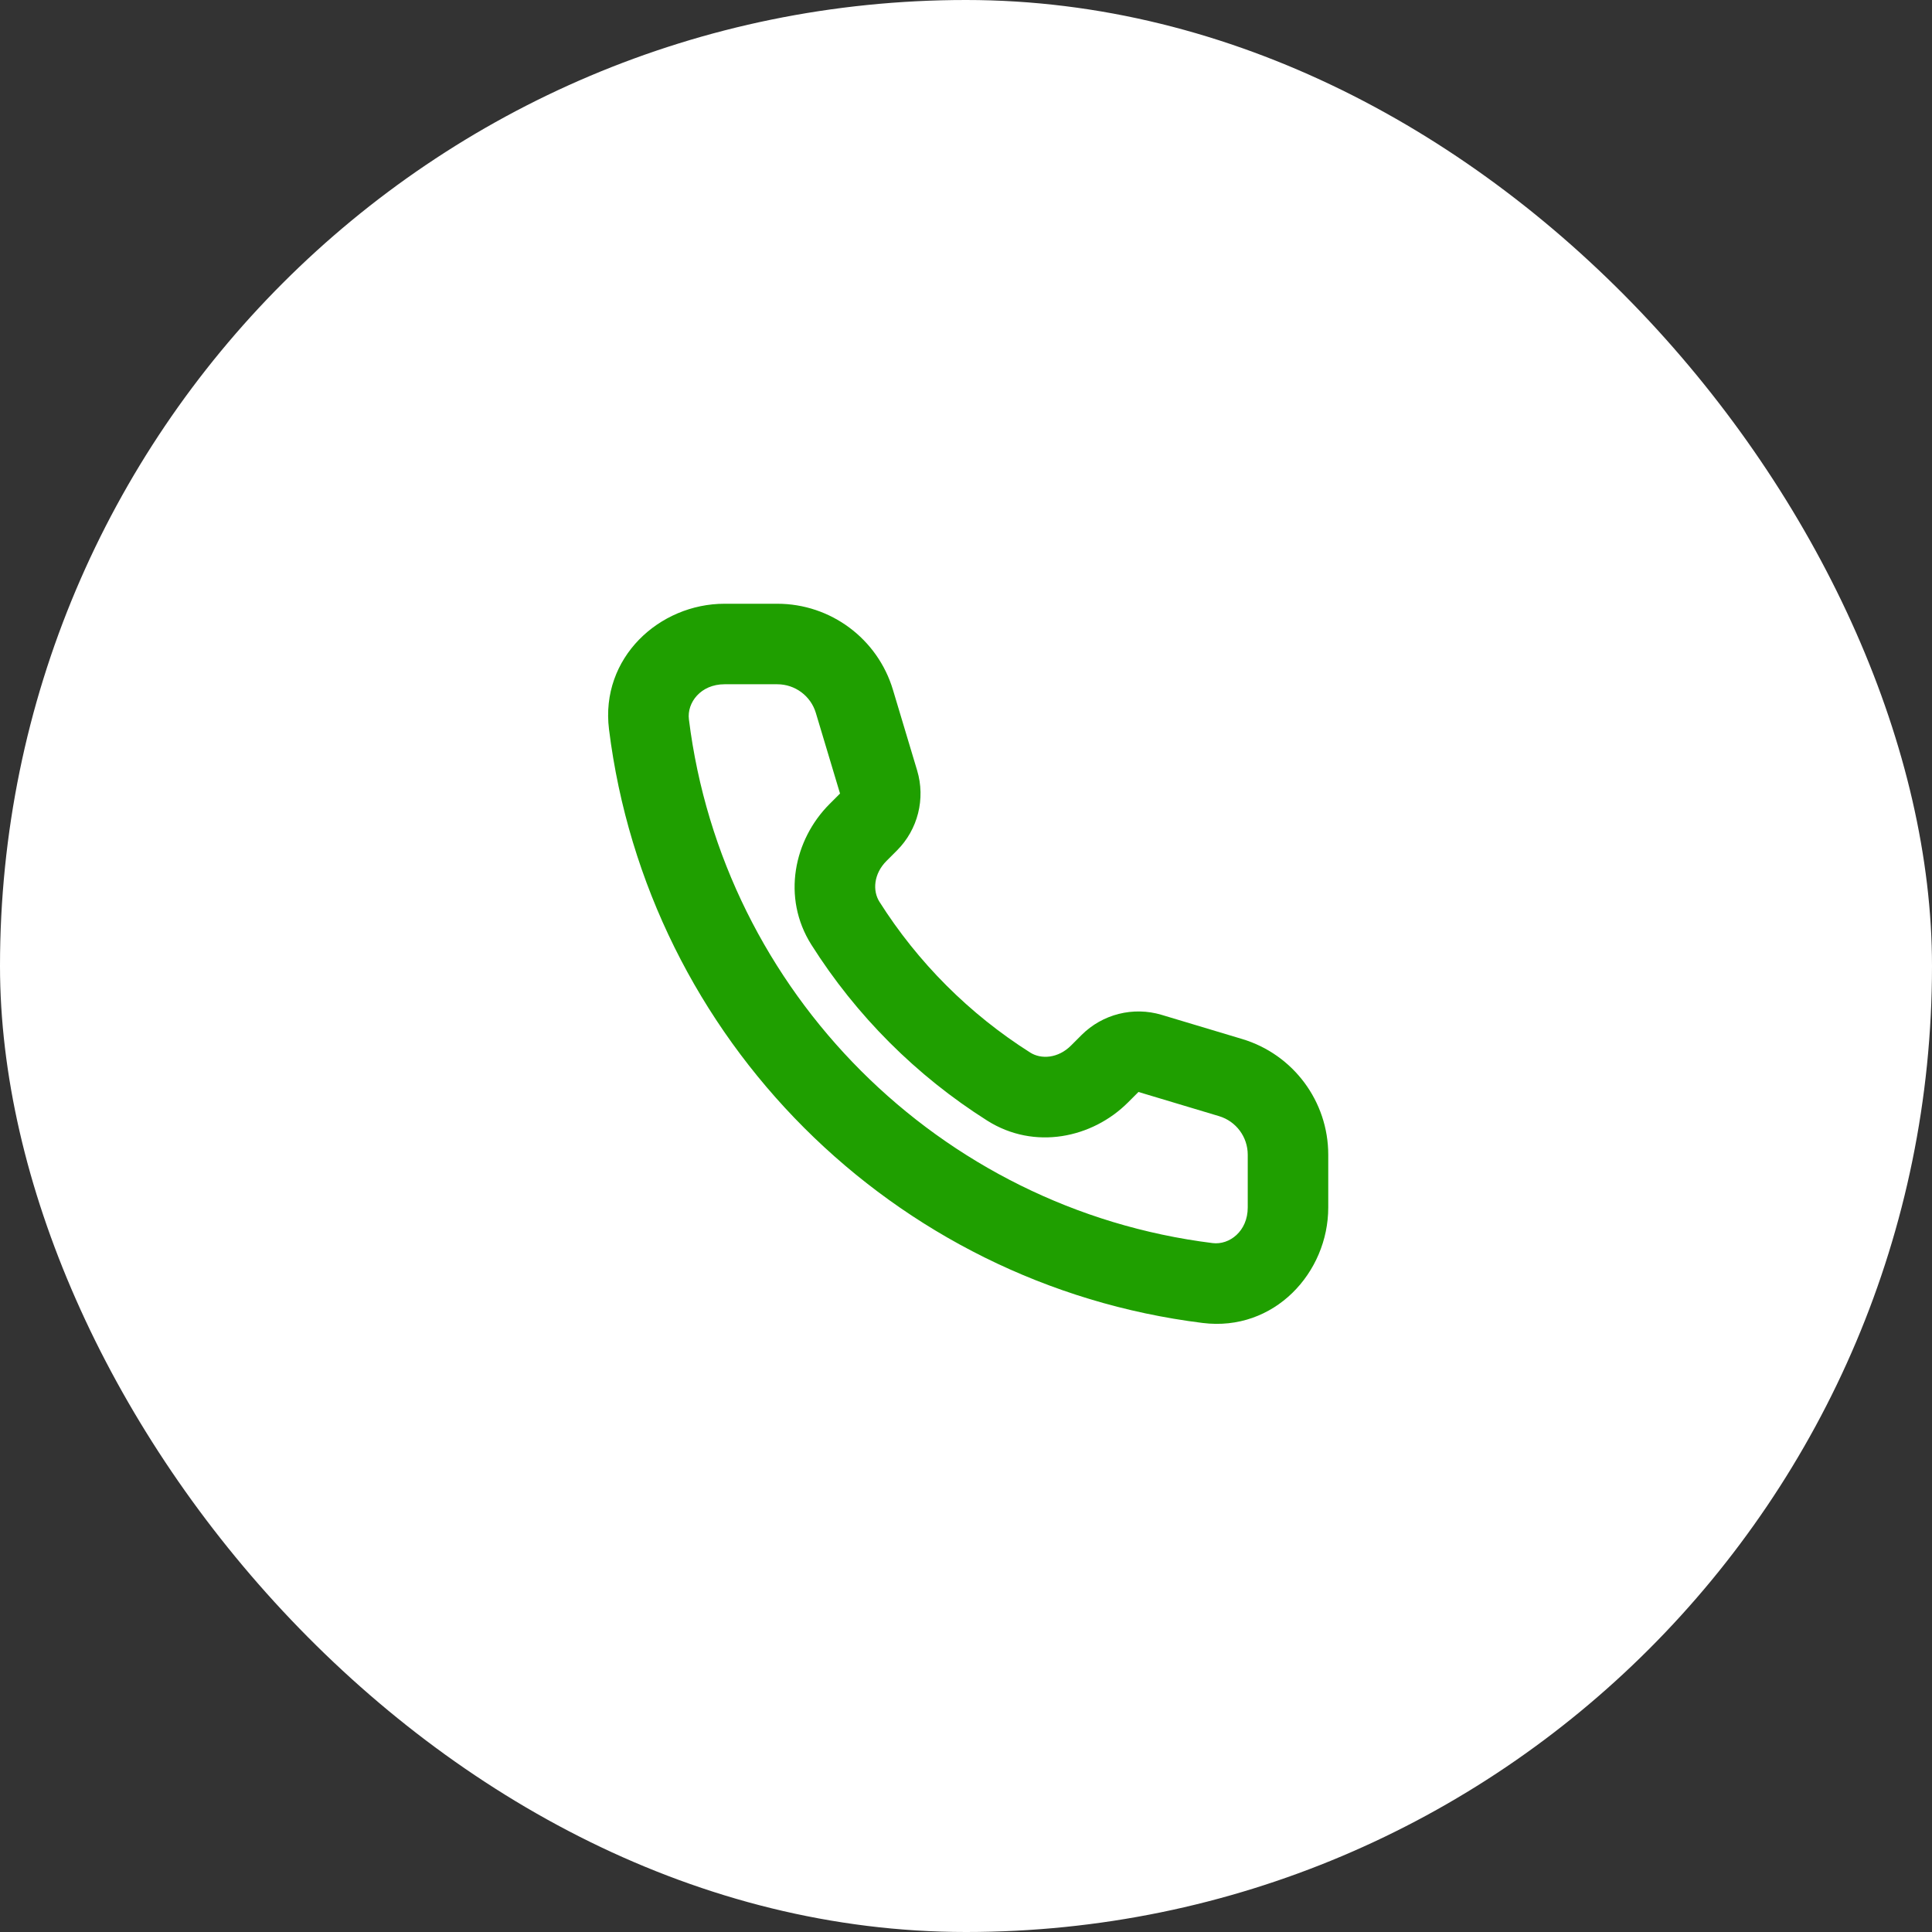
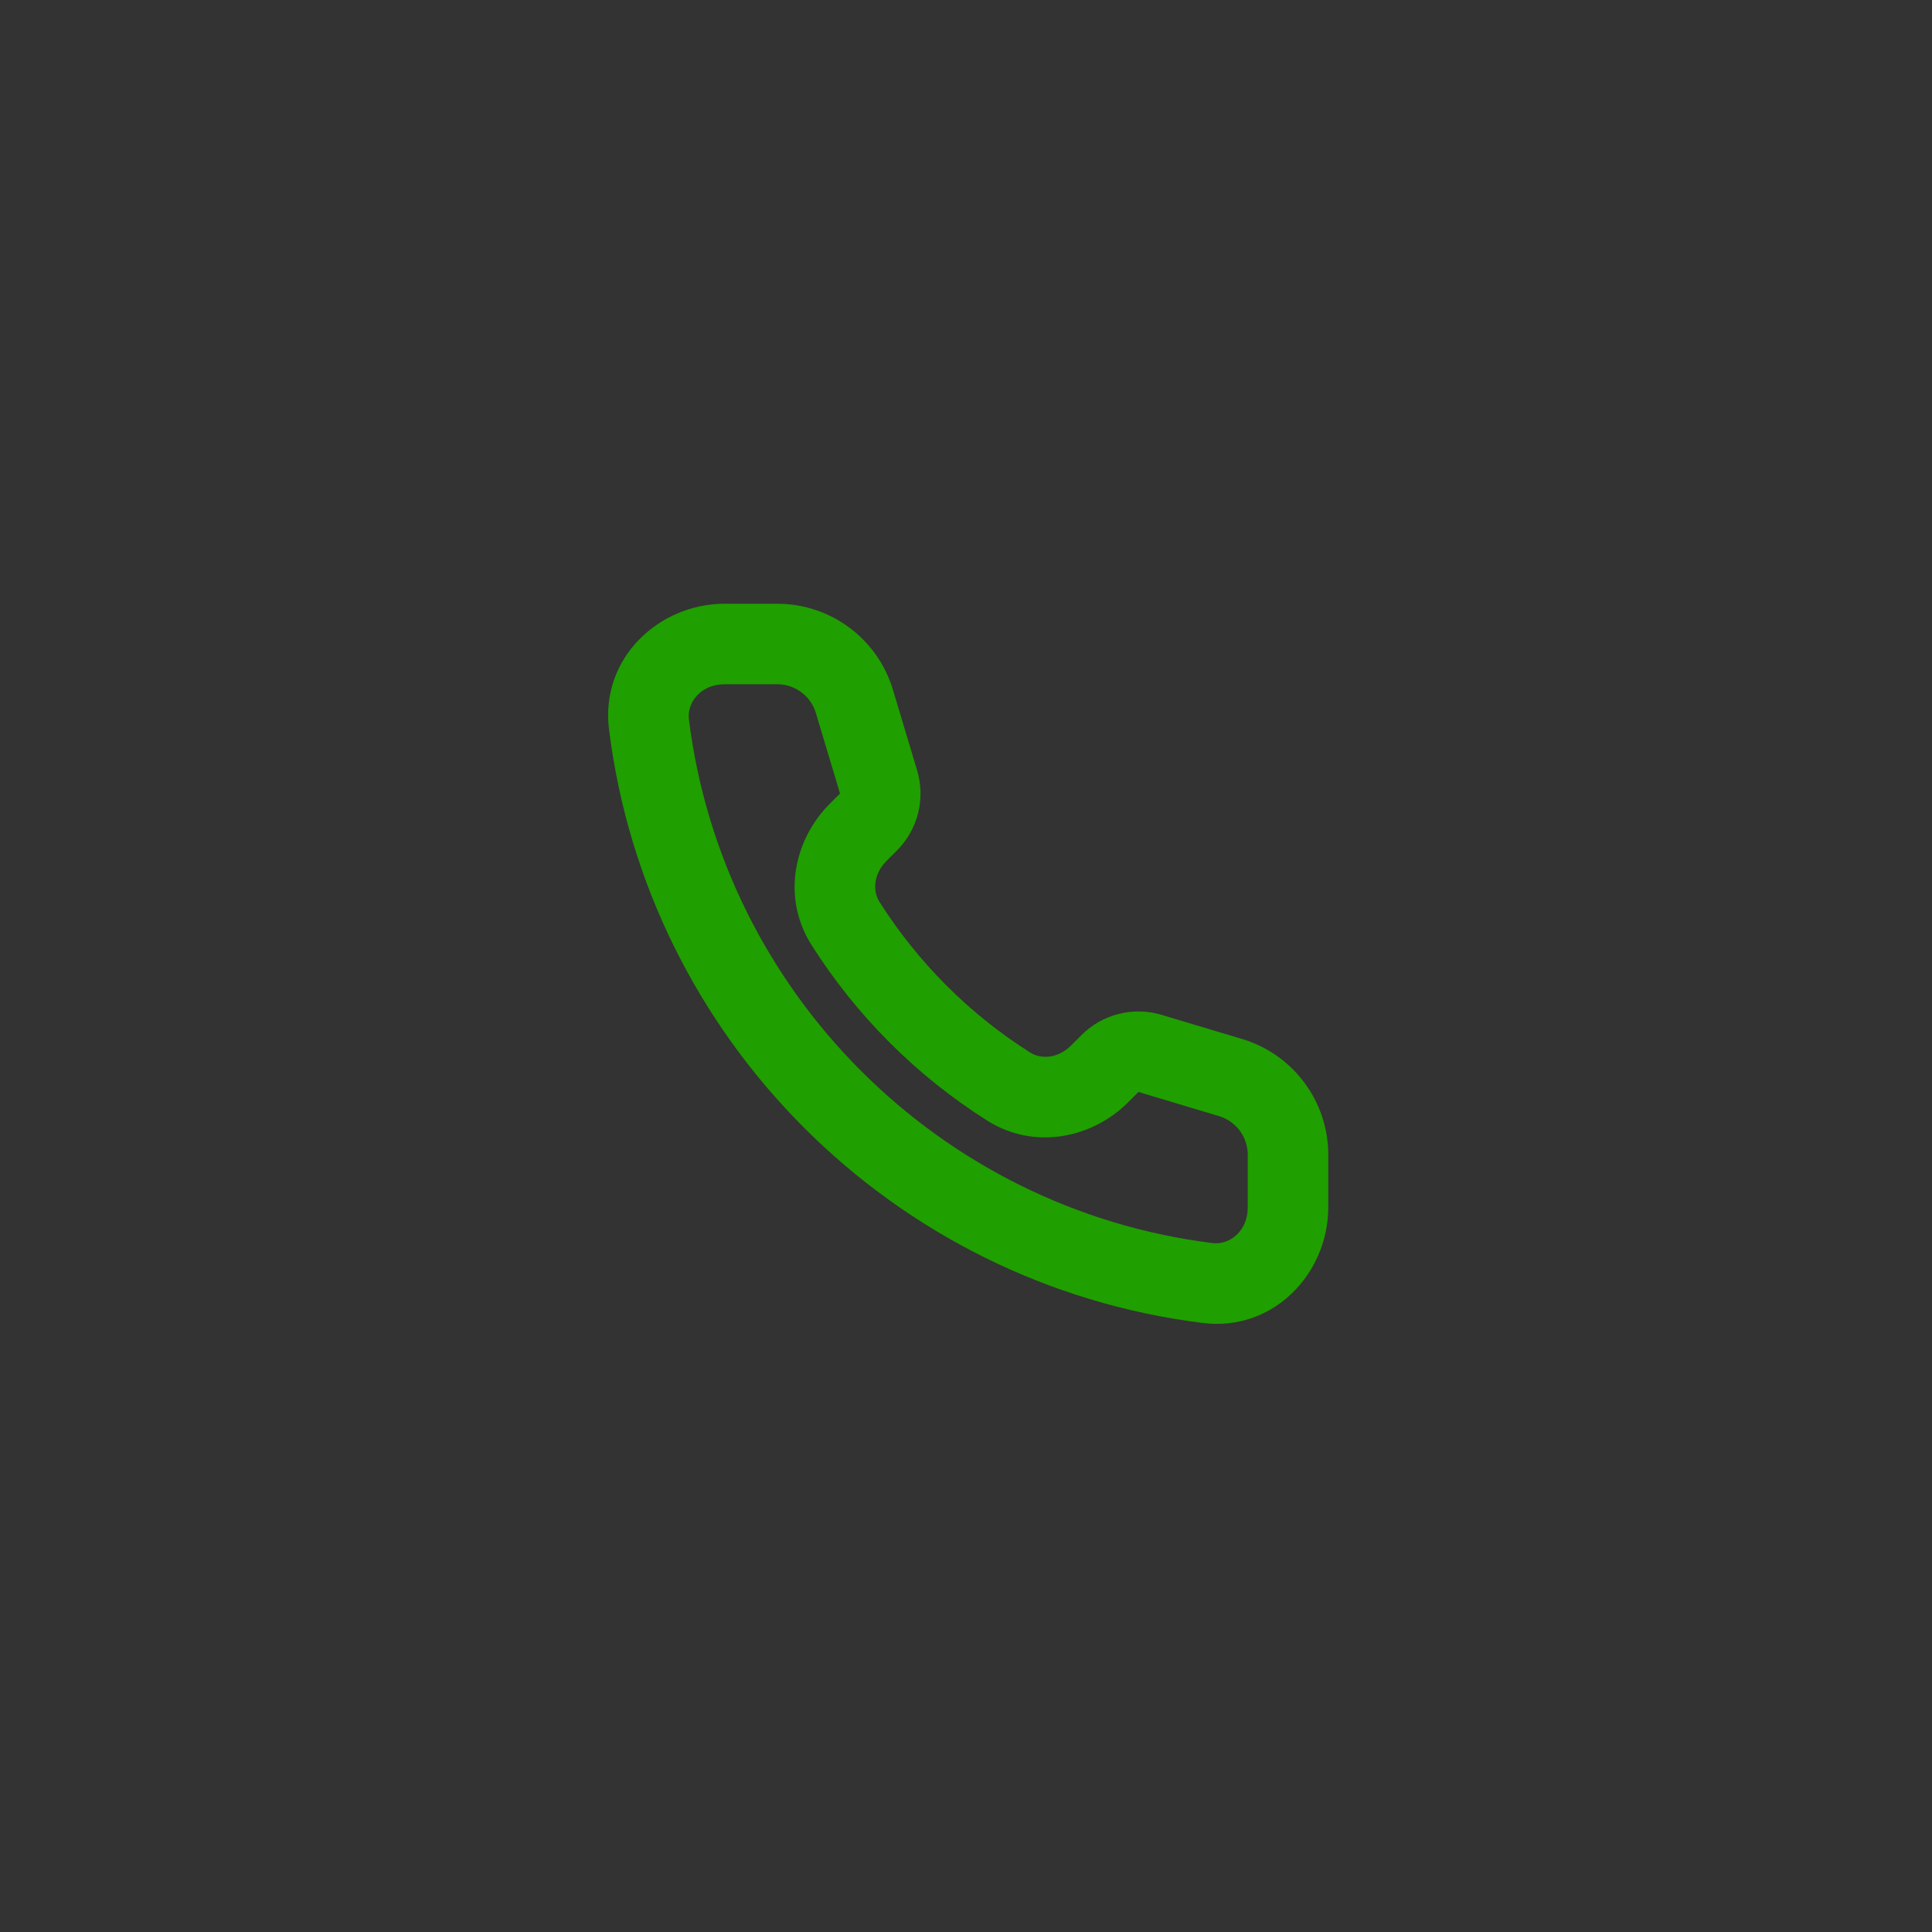
<svg xmlns="http://www.w3.org/2000/svg" width="64" height="64" viewBox="0 0 64 64" fill="none">
  <rect x="0" y="0" width="64" height="64" fill="#333333" stroke="none" />
-   <rect width="64" height="64" rx="32" fill="white" />
  <path fill-rule="evenodd" clip-rule="evenodd" d="M24 22.667C23.213 22.667 22.752 23.275 22.821 23.83C23.947 32.878 31.122 40.053 40.17 41.179C40.725 41.248 41.333 40.787 41.333 40V38.251C41.333 37.662 40.947 37.143 40.383 36.974L37.713 36.173L37.366 36.52C36.185 37.701 34.268 38.11 32.705 37.123C30.356 35.638 28.362 33.644 26.877 31.294C25.89 29.732 26.299 27.815 27.48 26.634L27.827 26.287L27.026 23.617C26.857 23.053 26.338 22.667 25.749 22.667H24ZM20.174 24.159C19.88 21.791 21.841 20 24 20H25.749C27.516 20 29.073 21.159 29.58 22.851L30.381 25.521C30.663 26.46 30.407 27.479 29.713 28.173L29.366 28.52C28.938 28.948 28.903 29.508 29.131 29.87C30.405 31.884 32.116 33.595 34.13 34.869C34.492 35.097 35.052 35.062 35.48 34.634L35.827 34.287C36.521 33.593 37.539 33.337 38.479 33.618L41.149 34.419C42.841 34.927 44 36.484 44 38.251V40C44 42.158 42.209 44.12 39.84 43.825C29.581 42.549 21.451 34.419 20.174 24.159Z" fill="#1F9F00" />
</svg>